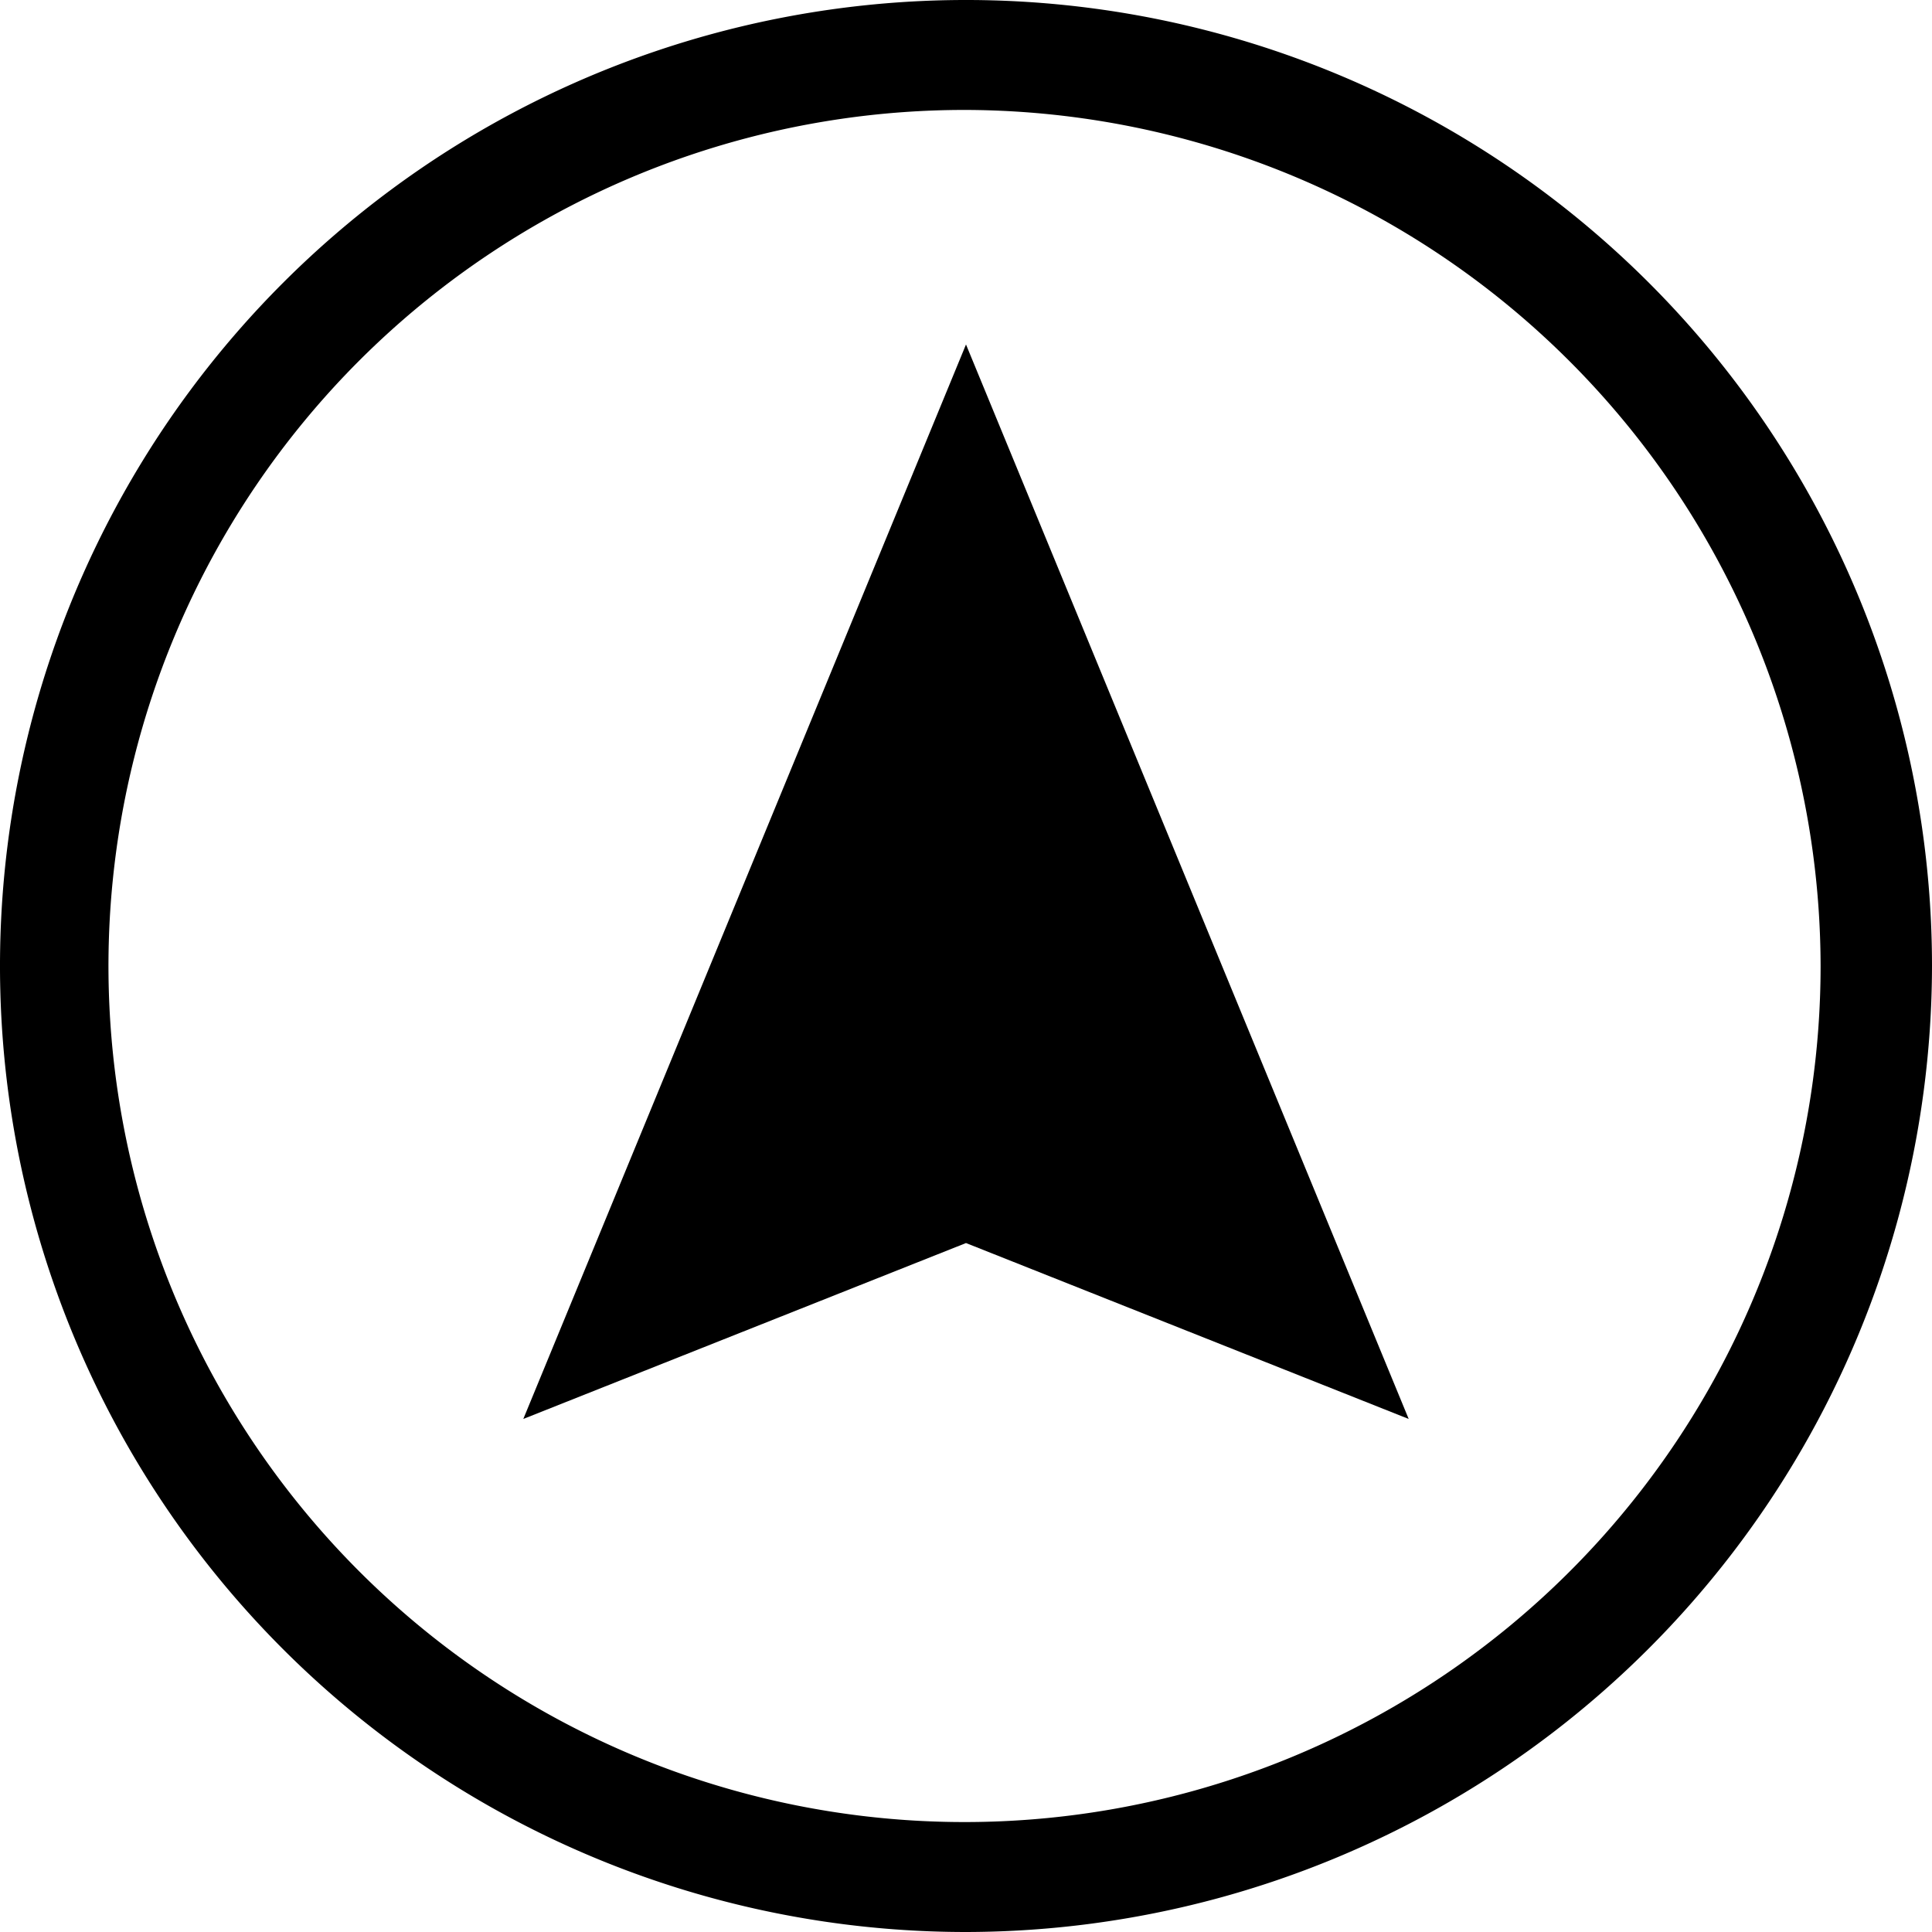
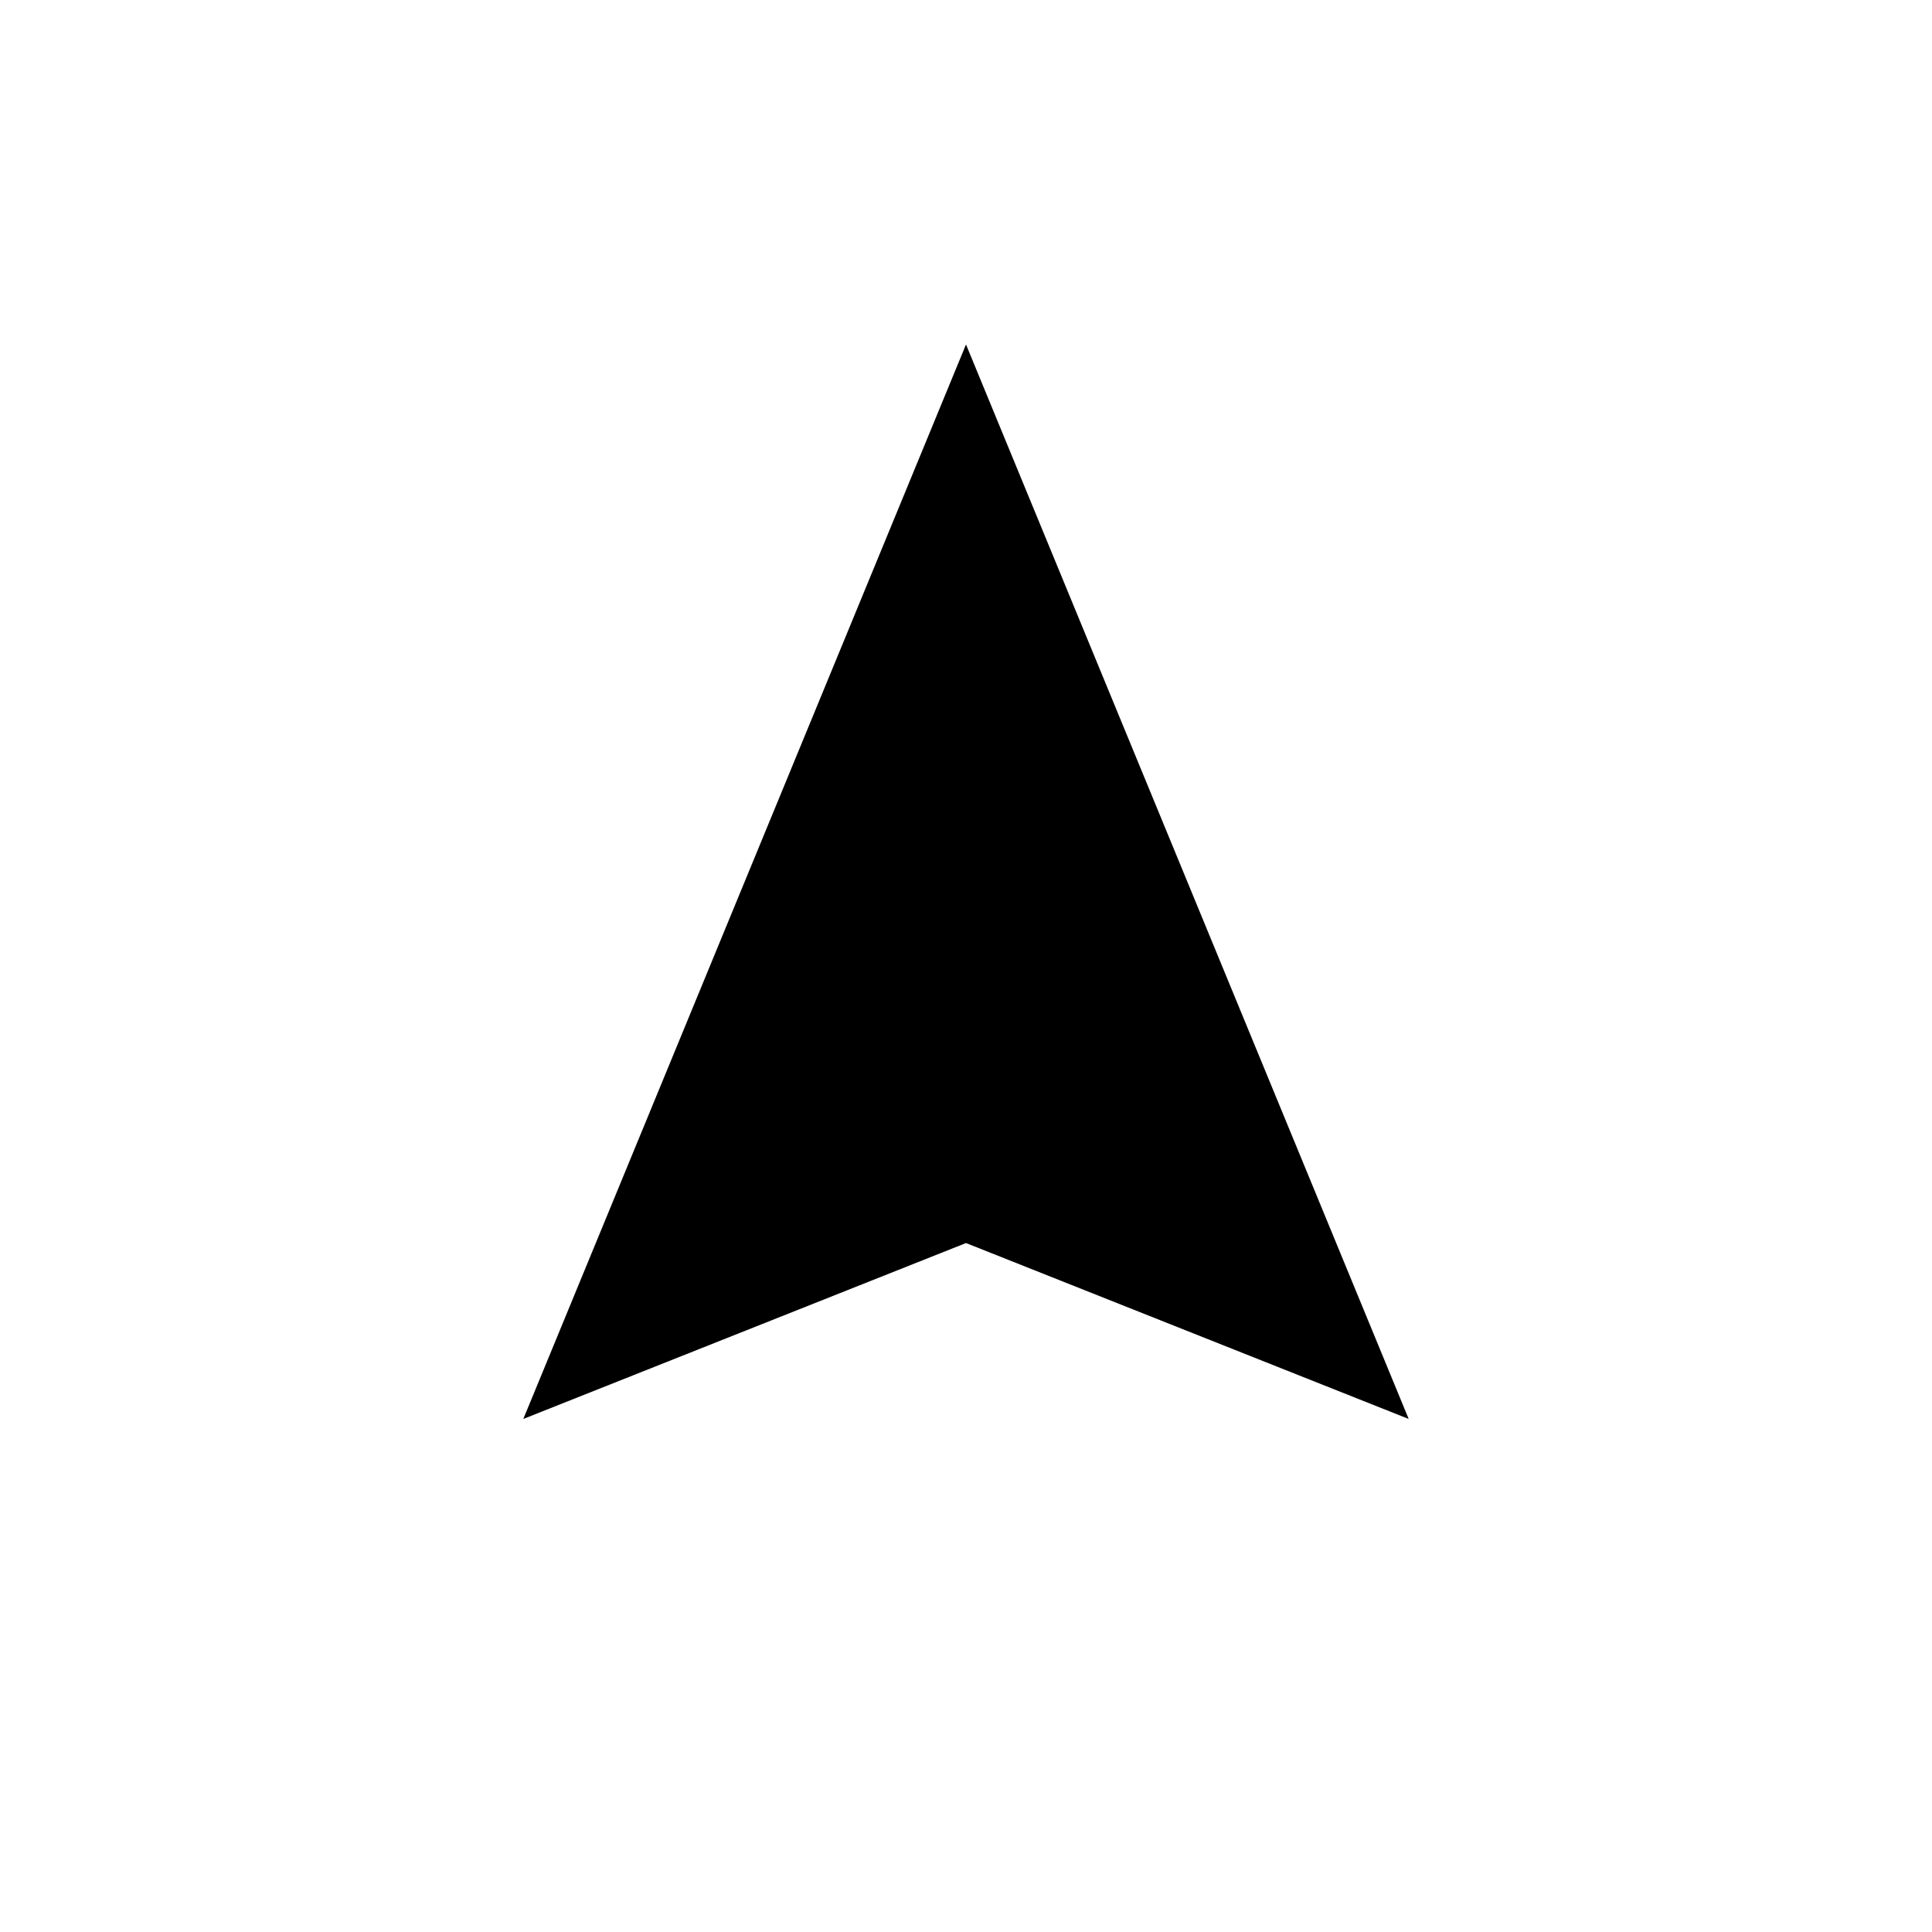
<svg xmlns="http://www.w3.org/2000/svg" id="レイヤー_1" data-name="レイヤー 1" width="4.65mm" height="4.65mm" viewBox="0 0 13.18 13.18">
  <title>symbol_Location</title>
  <g>
    <polygon points="3.57 9.68 6.59 2.35 9.61 9.68 6.59 8.48 3.57 9.68" />
-     <path d="M6.59.75a5.84,5.84,0,1,0,5.83,5.84A5.85,5.85,0,0,0,6.59.75m0,12.43a6.59,6.59,0,1,1,6.59-6.59,6.6,6.6,0,0,1-6.59,6.59" />
  </g>
</svg>